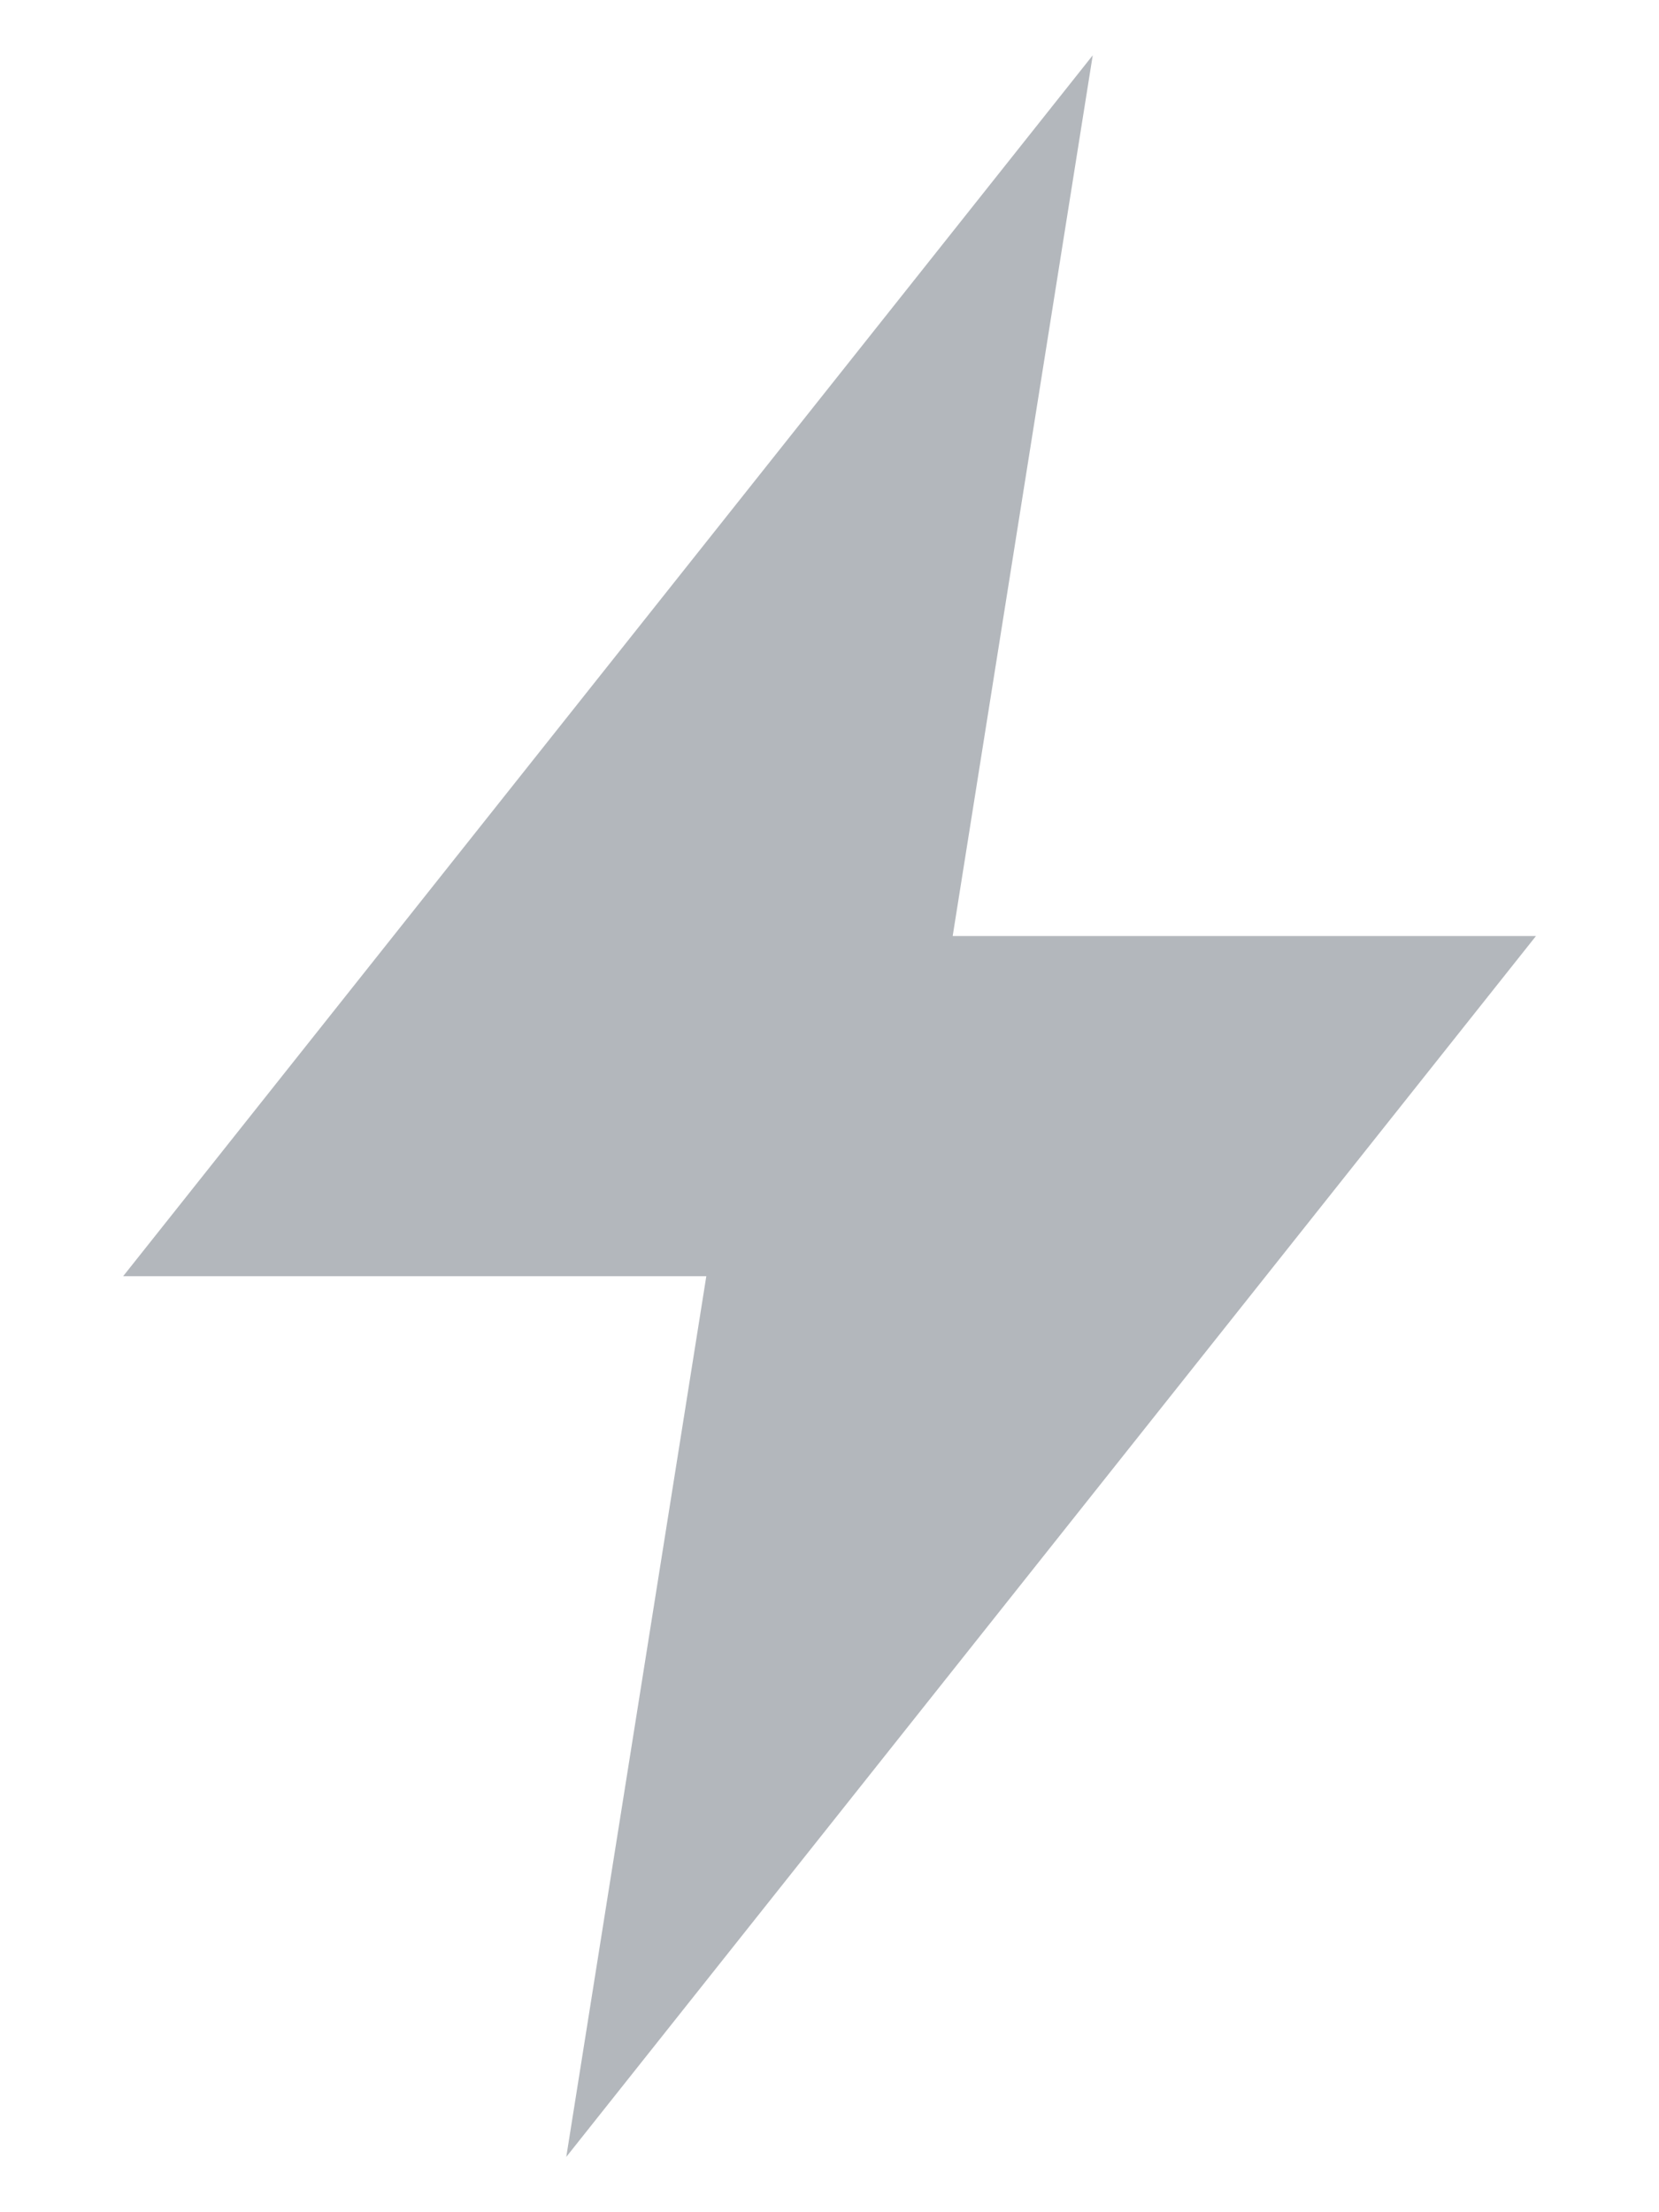
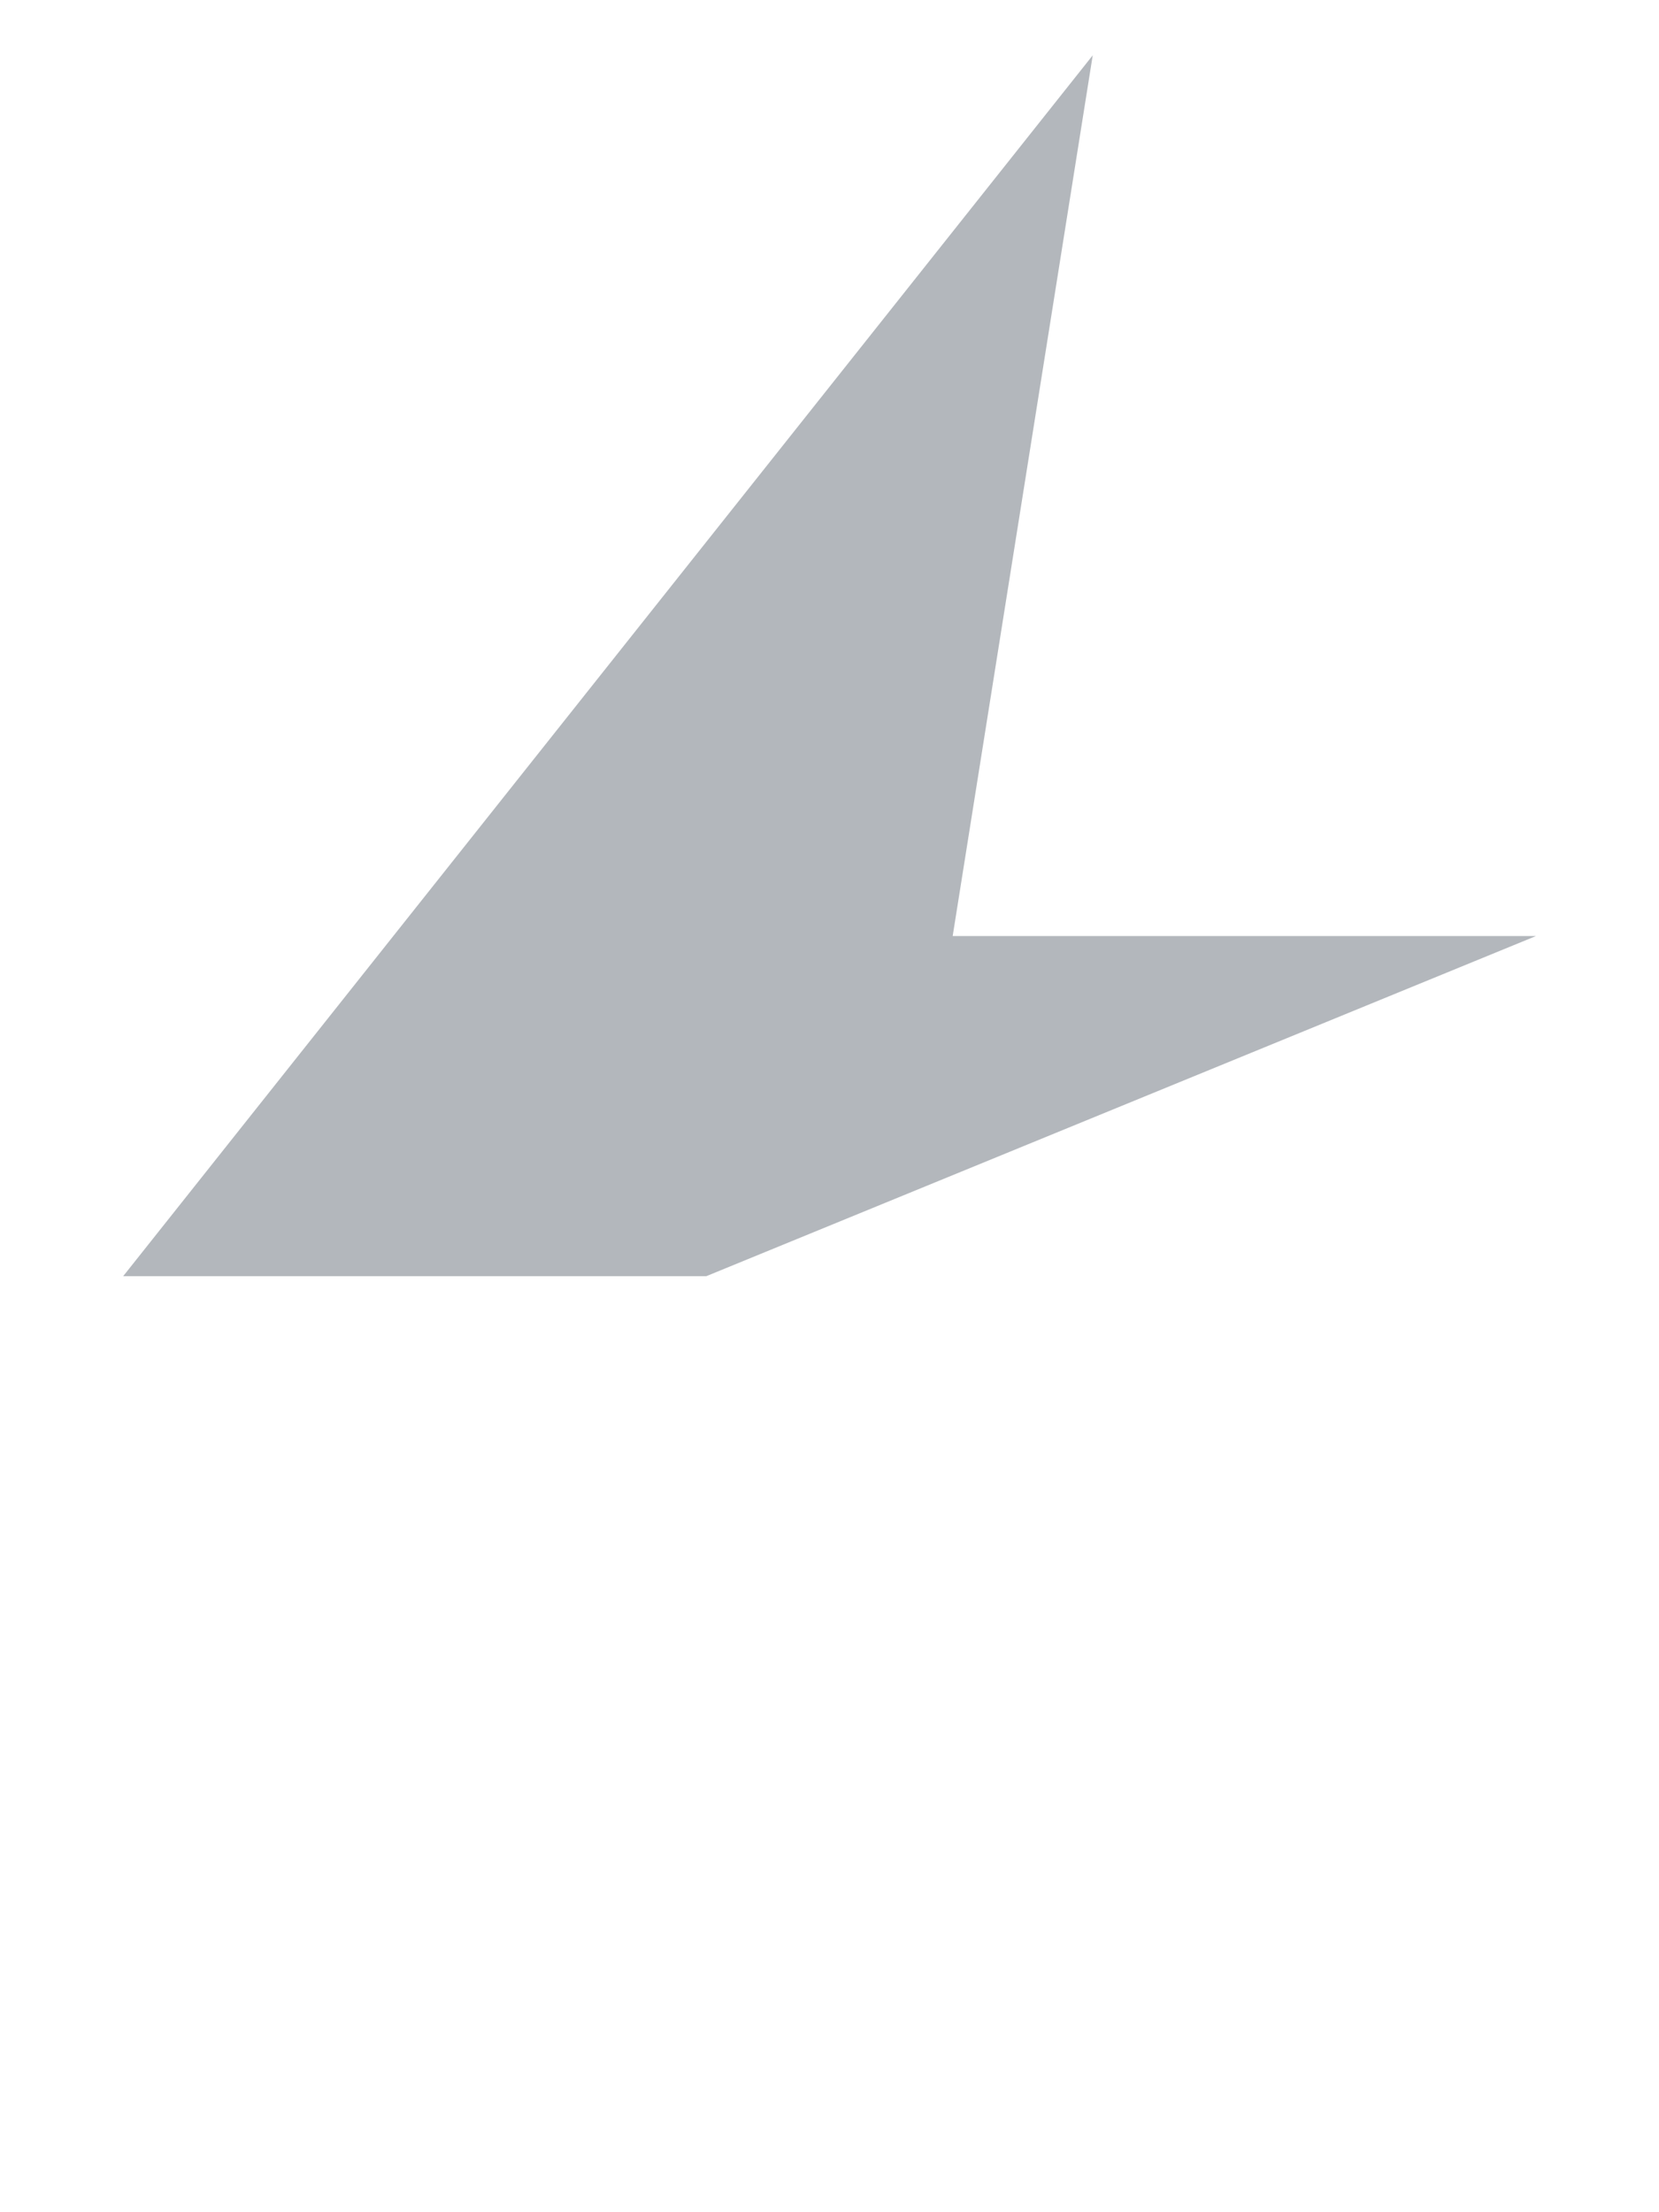
<svg xmlns="http://www.w3.org/2000/svg" width="12" height="16" viewBox="0 0 12 16" fill="none">
-   <path d="M11.11 6.77H6.891L7.904 0.4L0.891 9.23H5.109L4.096 15.6L11.11 6.77Z" fill="#B3B7BC" />
+   <path d="M11.11 6.77H6.891L7.904 0.4L0.891 9.23H5.109L11.11 6.77Z" fill="#B3B7BC" />
</svg>